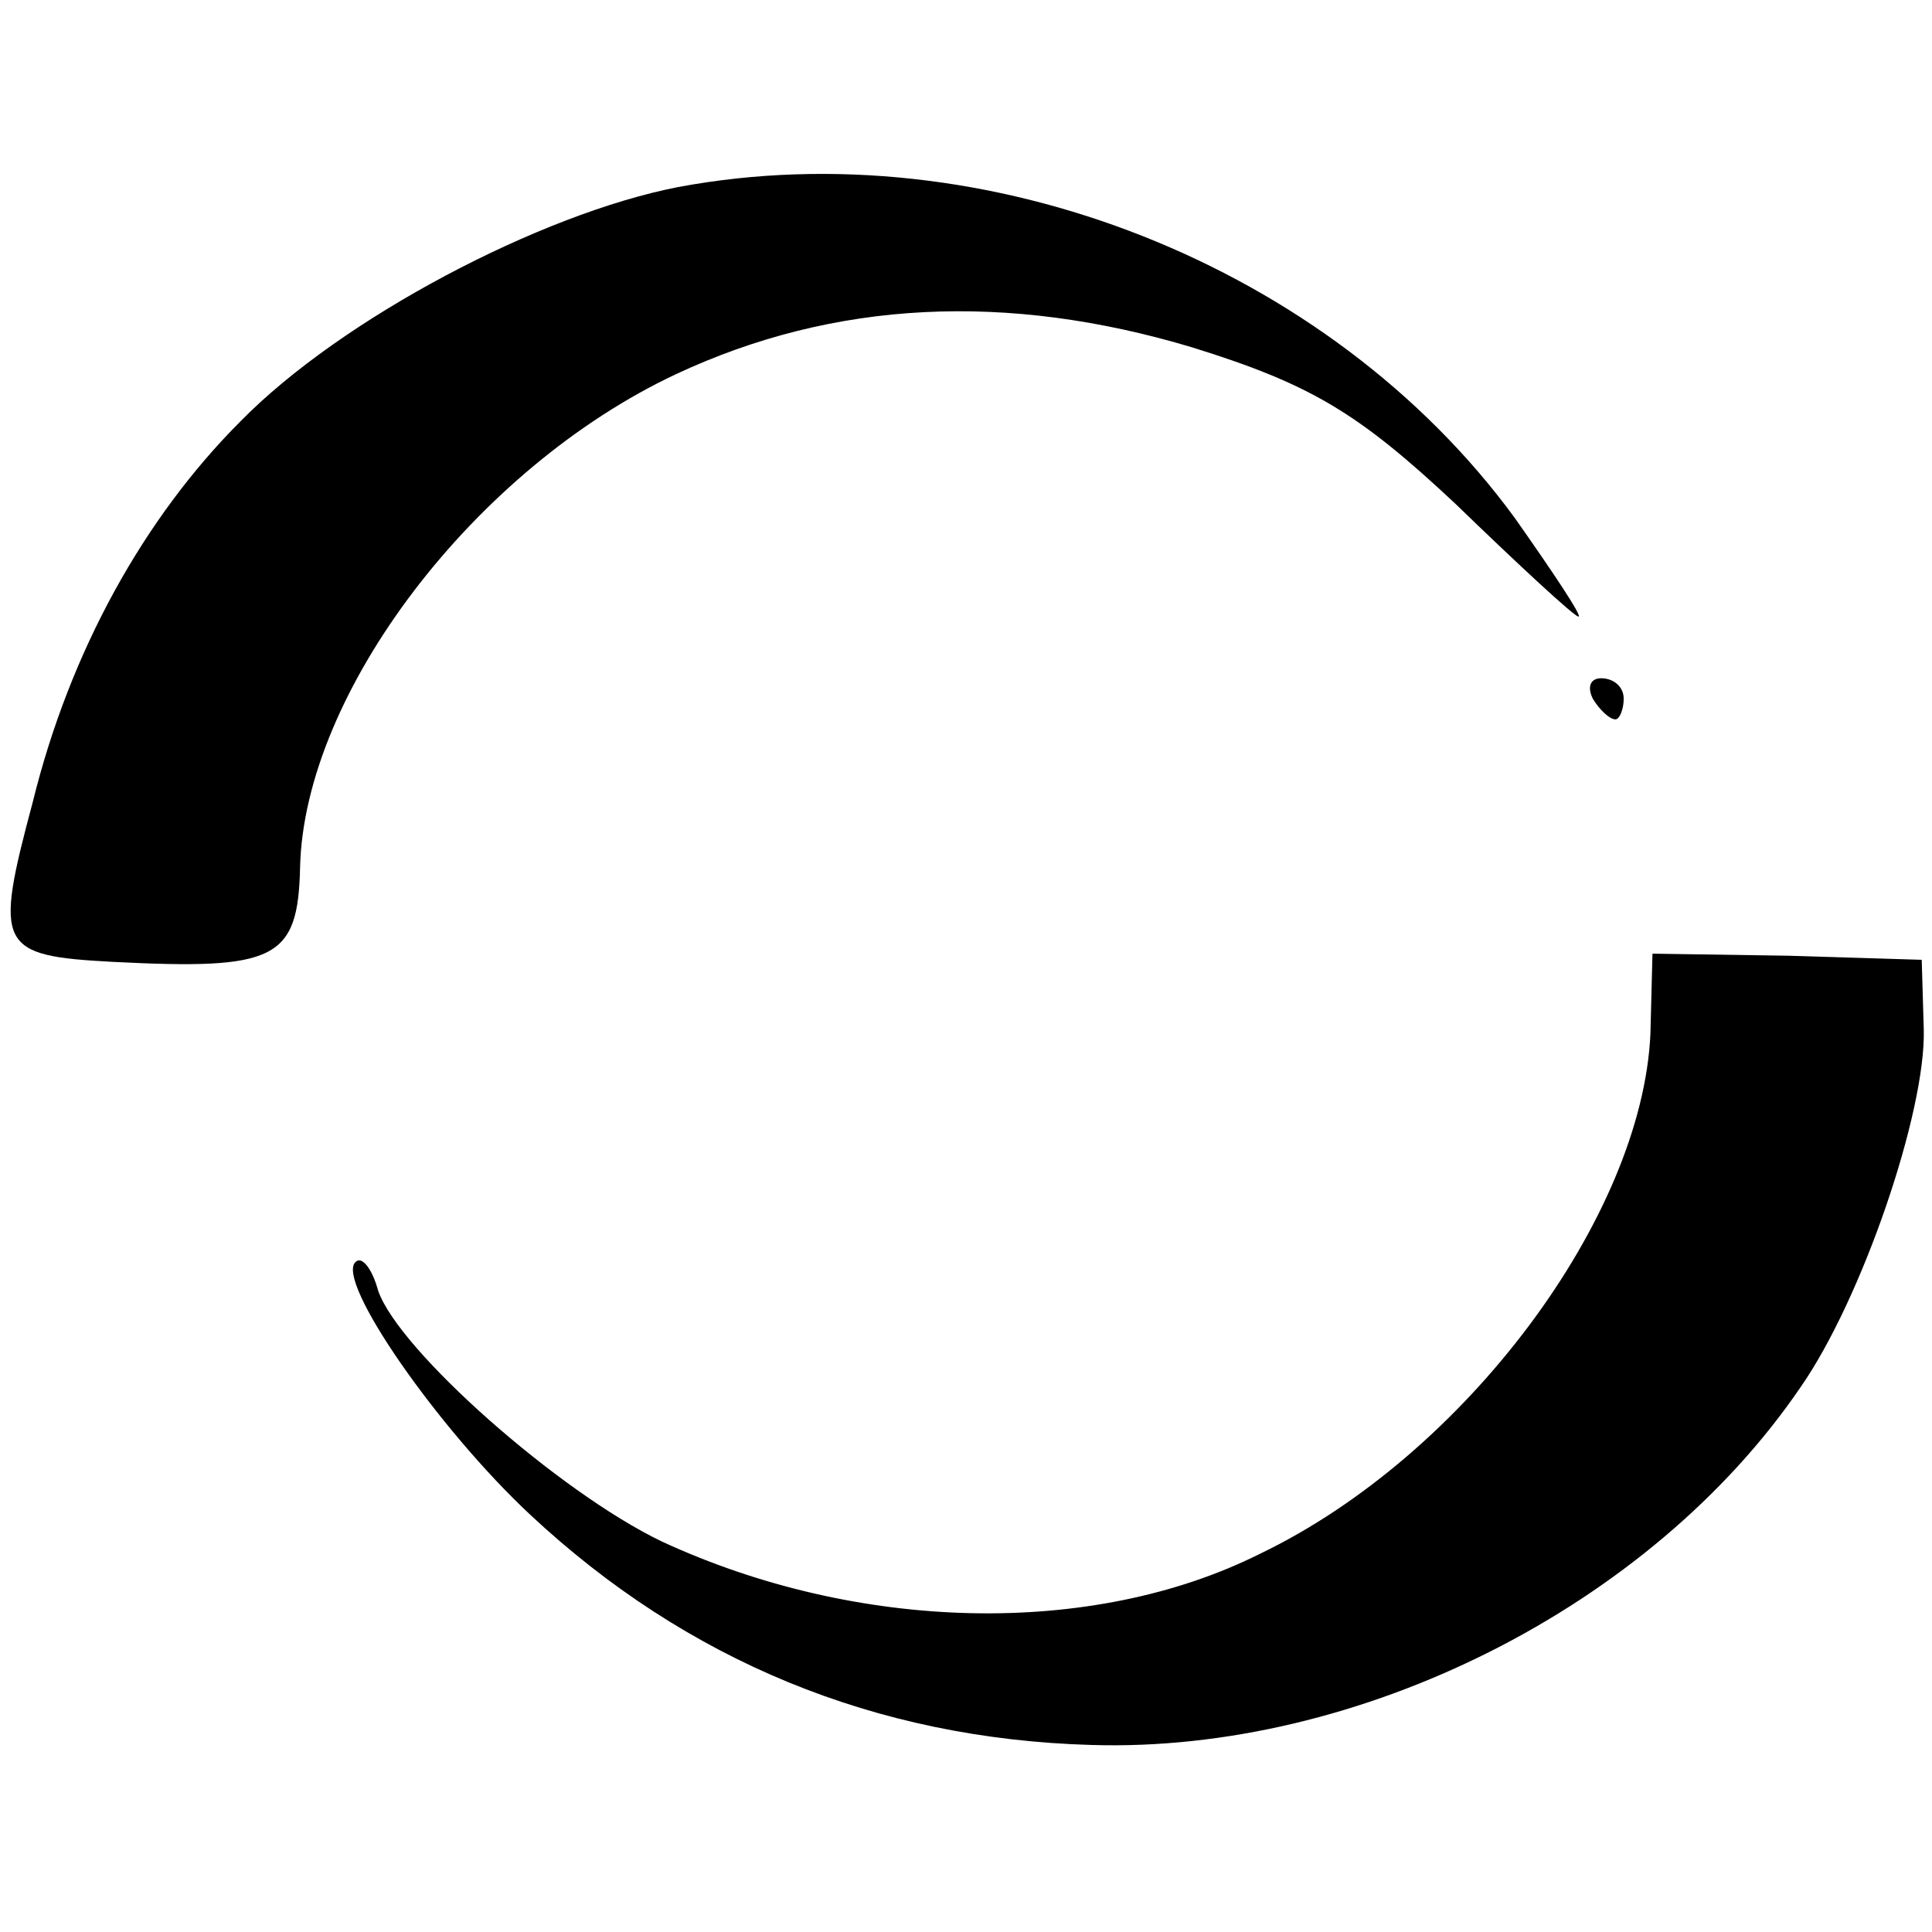
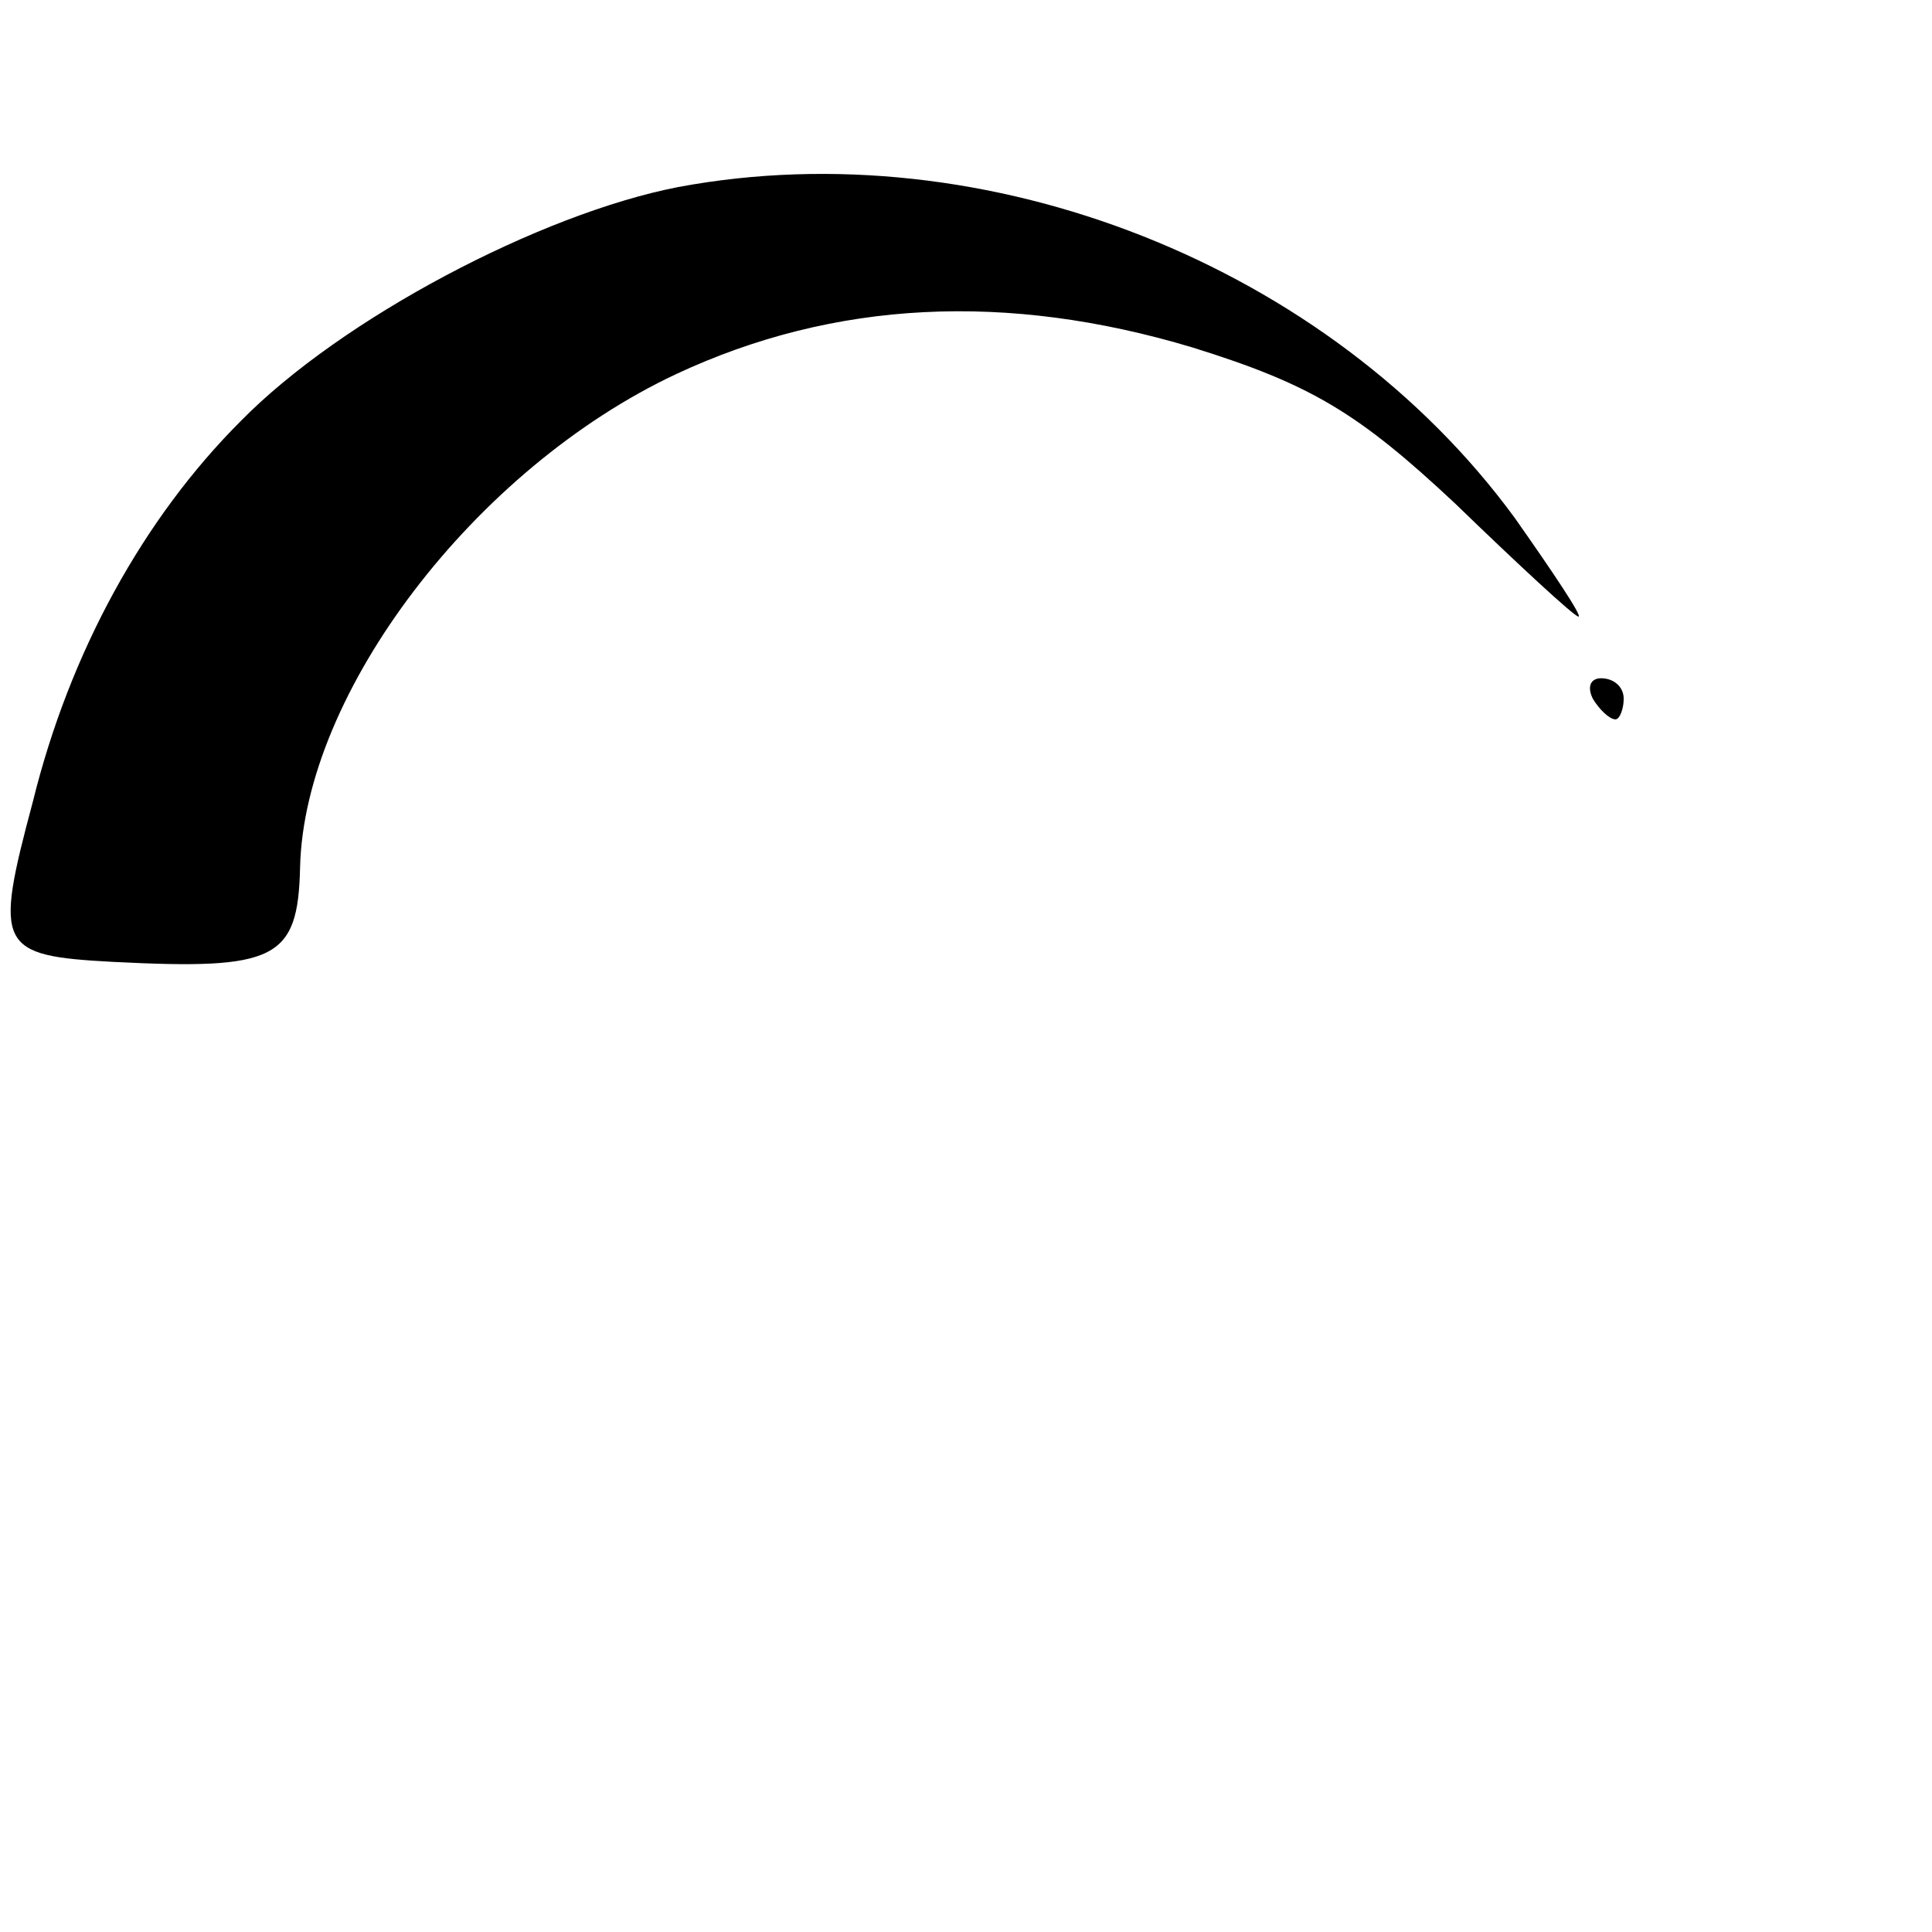
<svg xmlns="http://www.w3.org/2000/svg" version="1.0" width="94pt" height="94pt" viewBox="0 0 94 94" preserveAspectRatio="xMidYMid meet">
  <g transform="translate(0,94) scale(0.1,-0.1)" fill="#000000" stroke="none">
    <path d="M330 849 c-67 -13 -164 -64 -213 -114 -47 -47 -83 -112 -101 -185 -19 -71 -17 -75 39 -78 79 -4 90 1 91 46 2 85 85 194 183 240 77 36 161 40 251 13 58 -18 81 -32 128 -76 31 -30 58 -55 60 -55 2 0 -12 21 -31 48 -90 123 -257 189 -407 161z" />
    <path d="M775 600 c3 -5 8 -10 11 -10 2 0 4 5 4 10 0 6 -5 10 -11 10 -5 0 -7 -4 -4 -10z" />
-     <path d="M803 437 c-4 -89 -90 -205 -190 -253 -82 -41 -196 -38 -291 6 -50 24 -128 93 -138 122 -3 11 -8 17 -11 14 -10 -9 40 -81 85 -123 76 -71 168 -109 273 -112 130 -4 272 67 345 174 30 43 61 134 60 174 l-1 34 -65 2 -66 1 -1 -39z" />
  </g>
</svg>